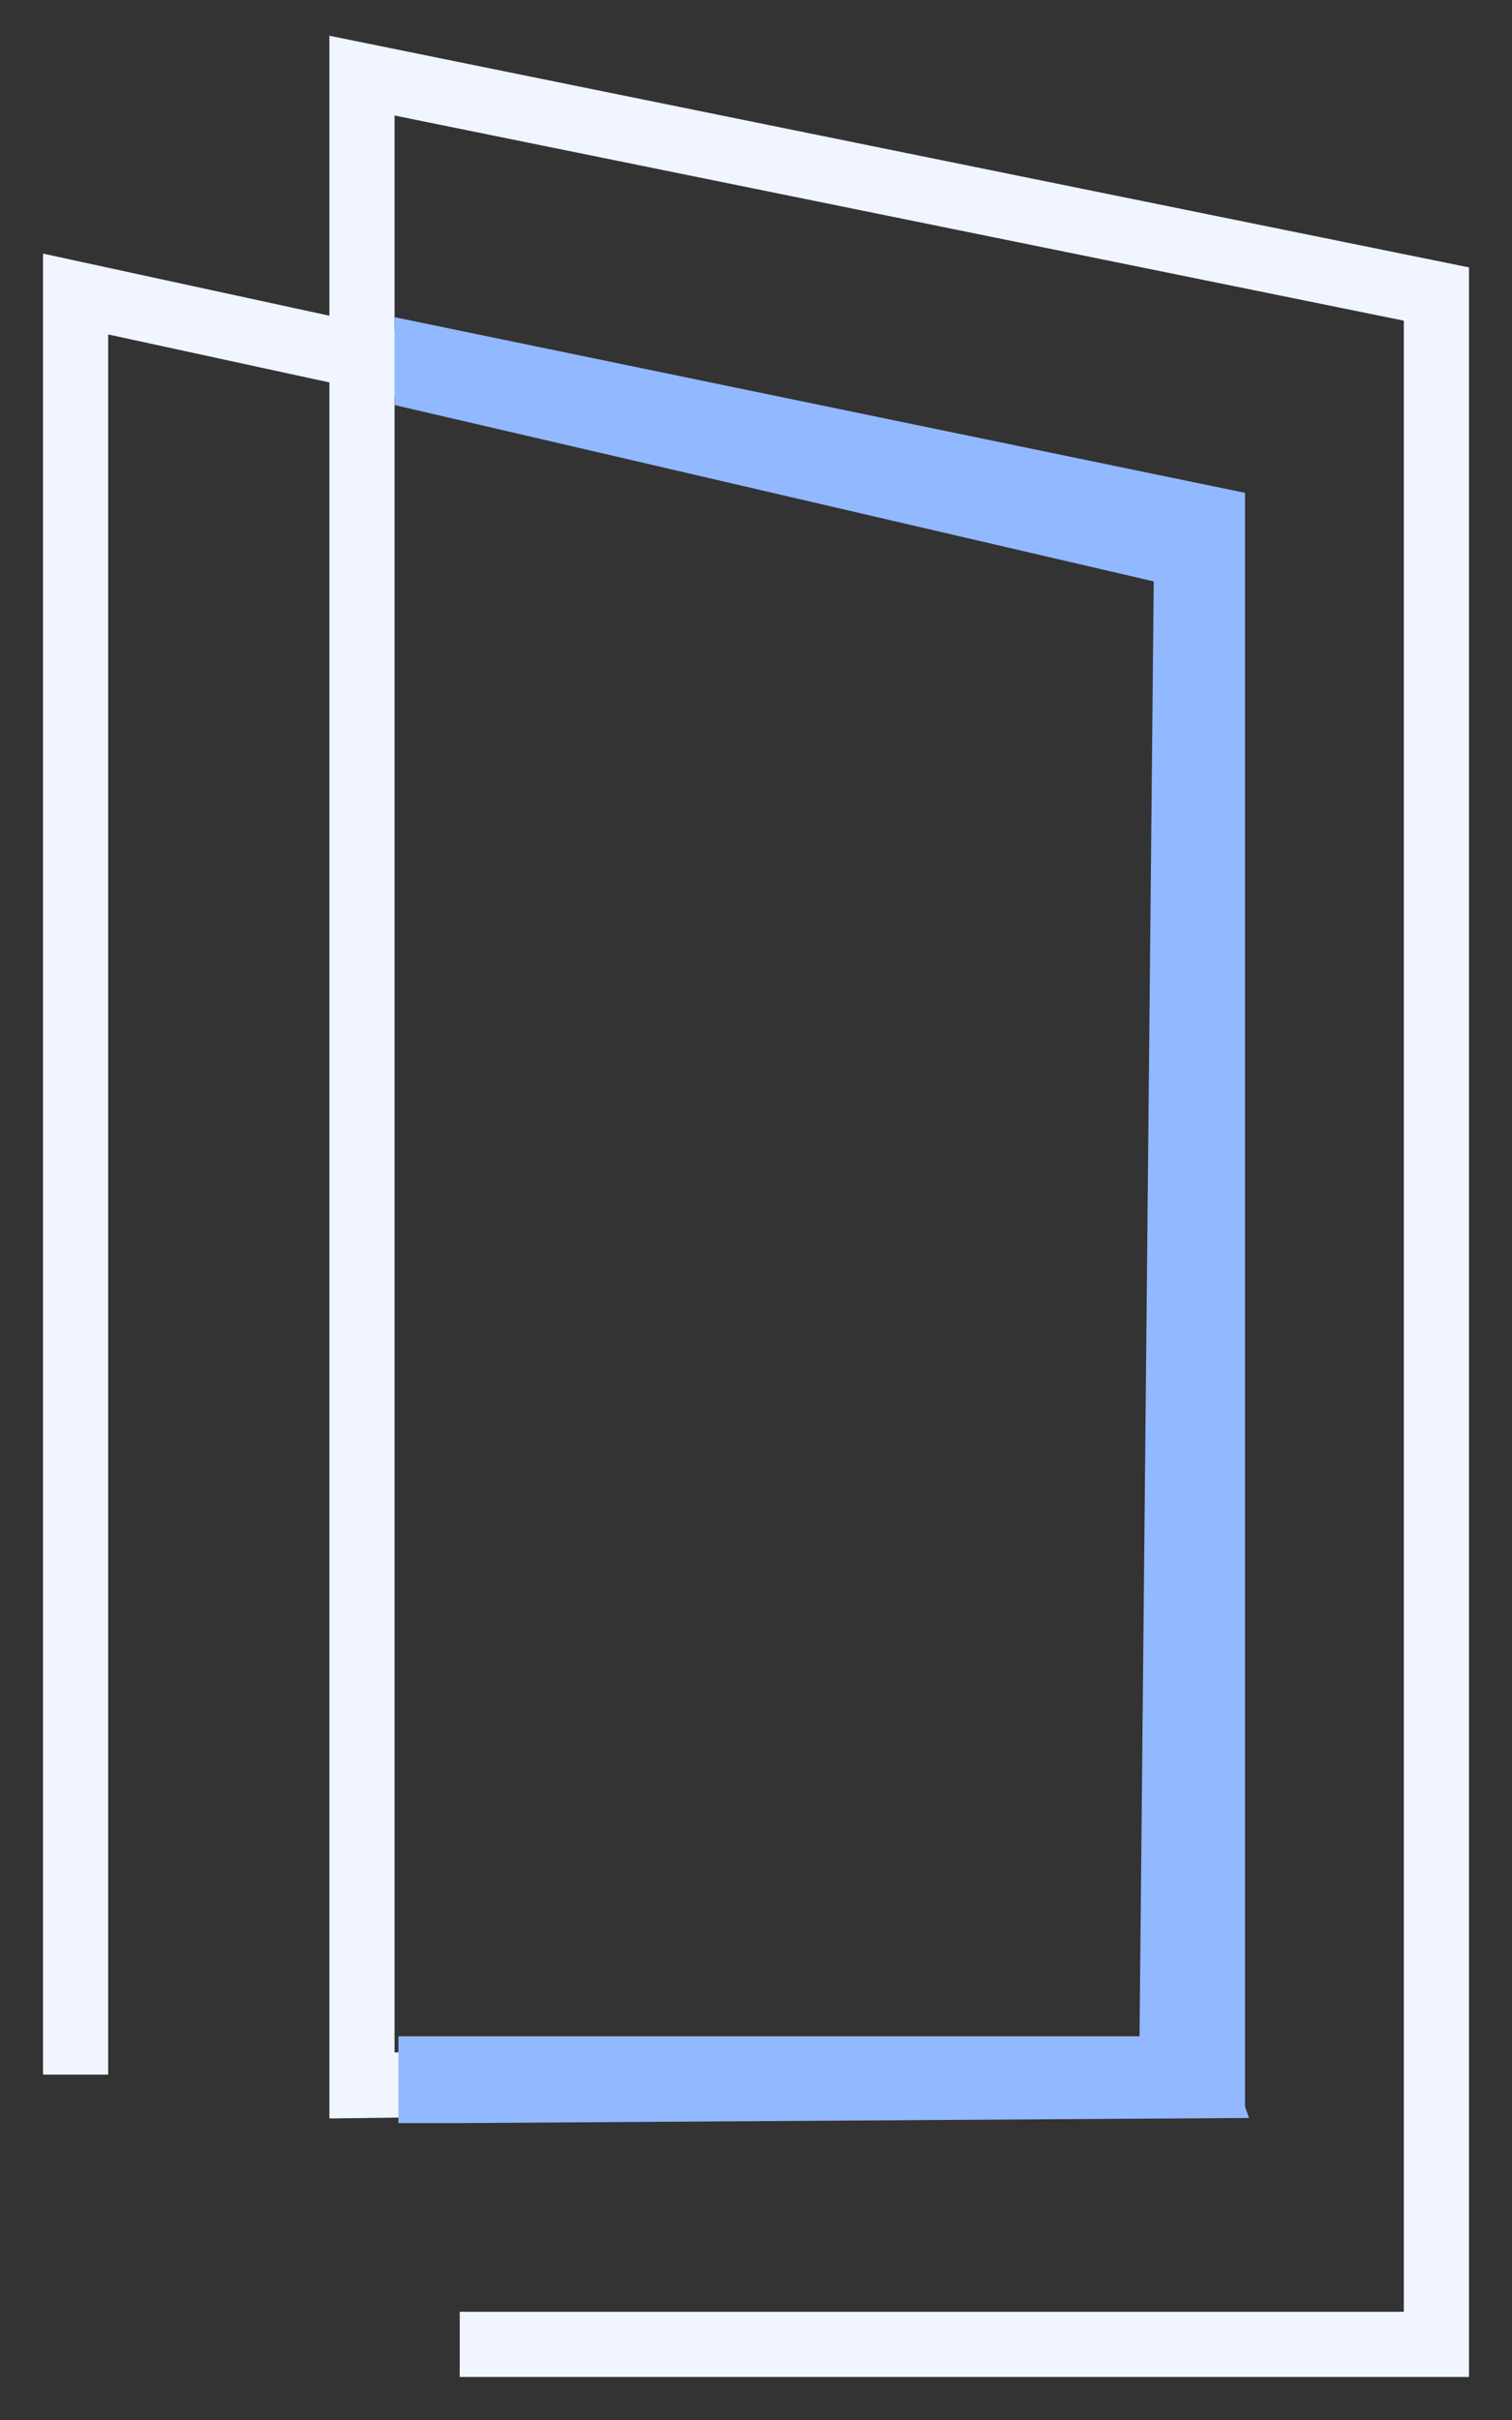
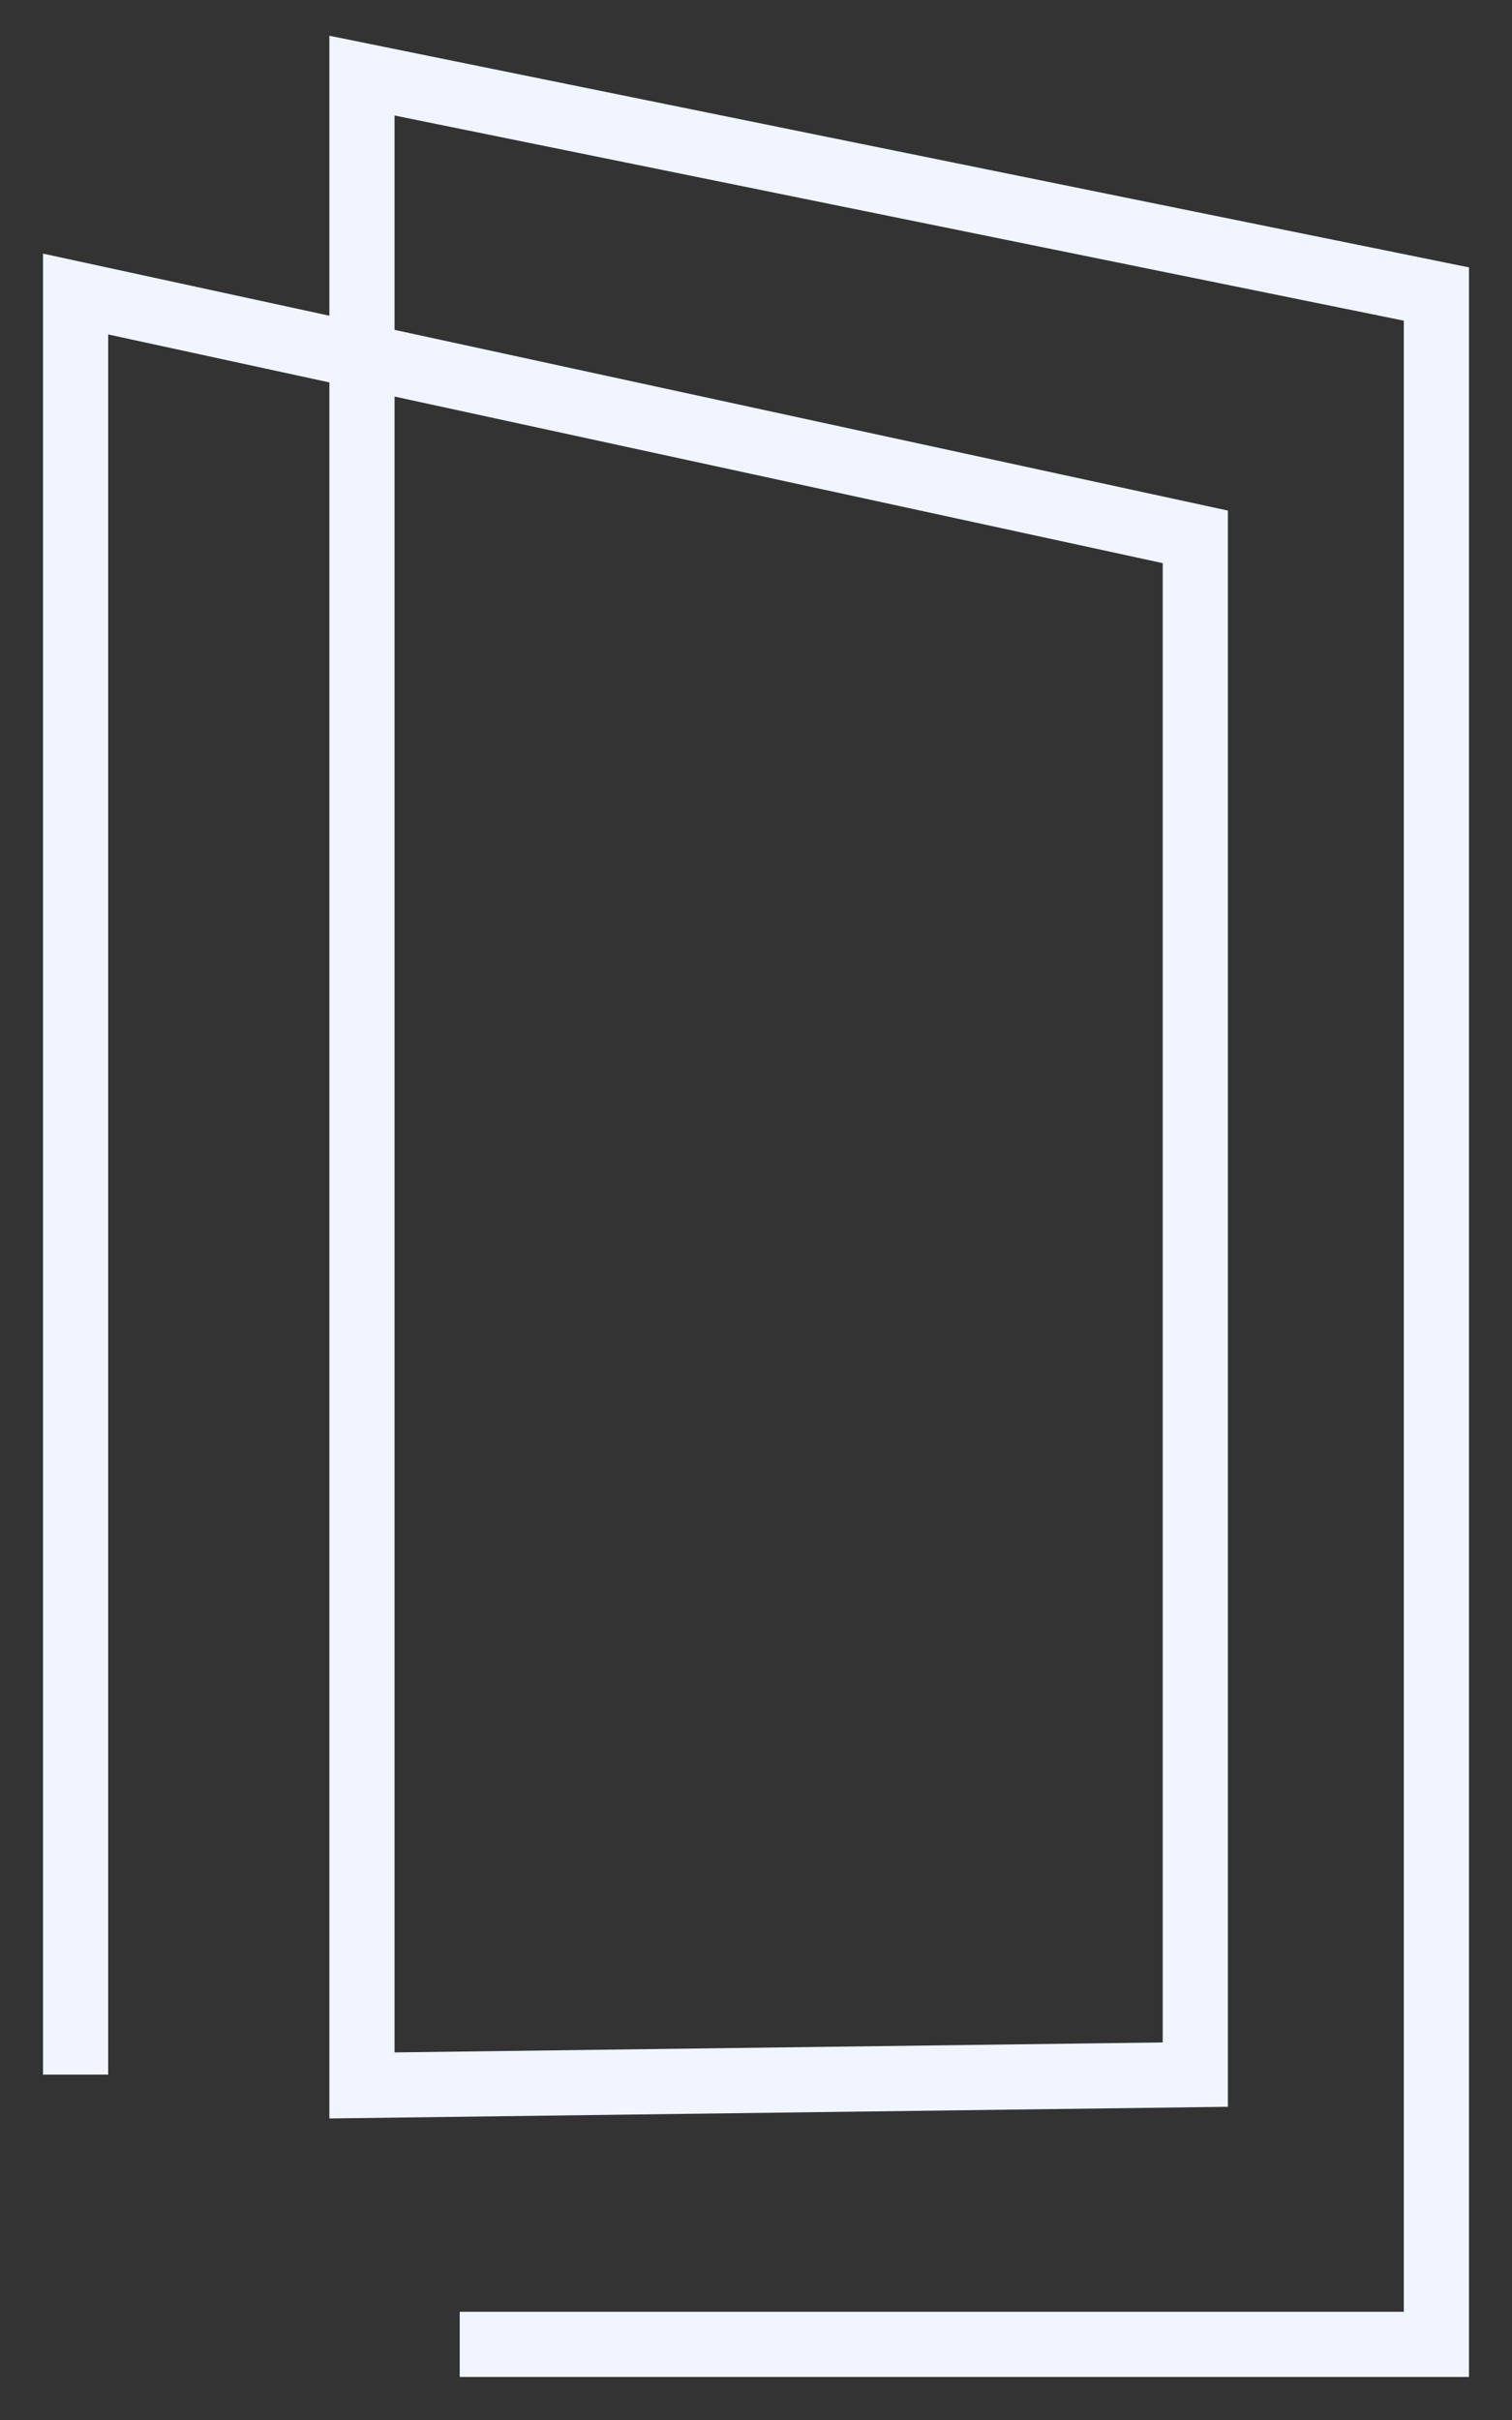
<svg xmlns="http://www.w3.org/2000/svg" width="20" height="32" viewBox="0 0 20 32" fill="none">
  <rect x="0" y="0" width="20" height="32" fill="#333333" stroke="none" />
  <path d="M6.081 31H19V3.888L4.788 1V27.576L15.811 27.433V7.099L1 3.888V27.433" stroke="#F0F5FF" stroke-width="0.862" />
-   <path fill-rule="evenodd" clip-rule="evenodd" d="M16.469 6.517V7.969V27.86L16.522 28.006L6.062 28.074H5.27V26.926H15.073L15.261 7.688L5.219 5.356V4.194L16.469 6.517Z" fill="#92B8FF" />
</svg>